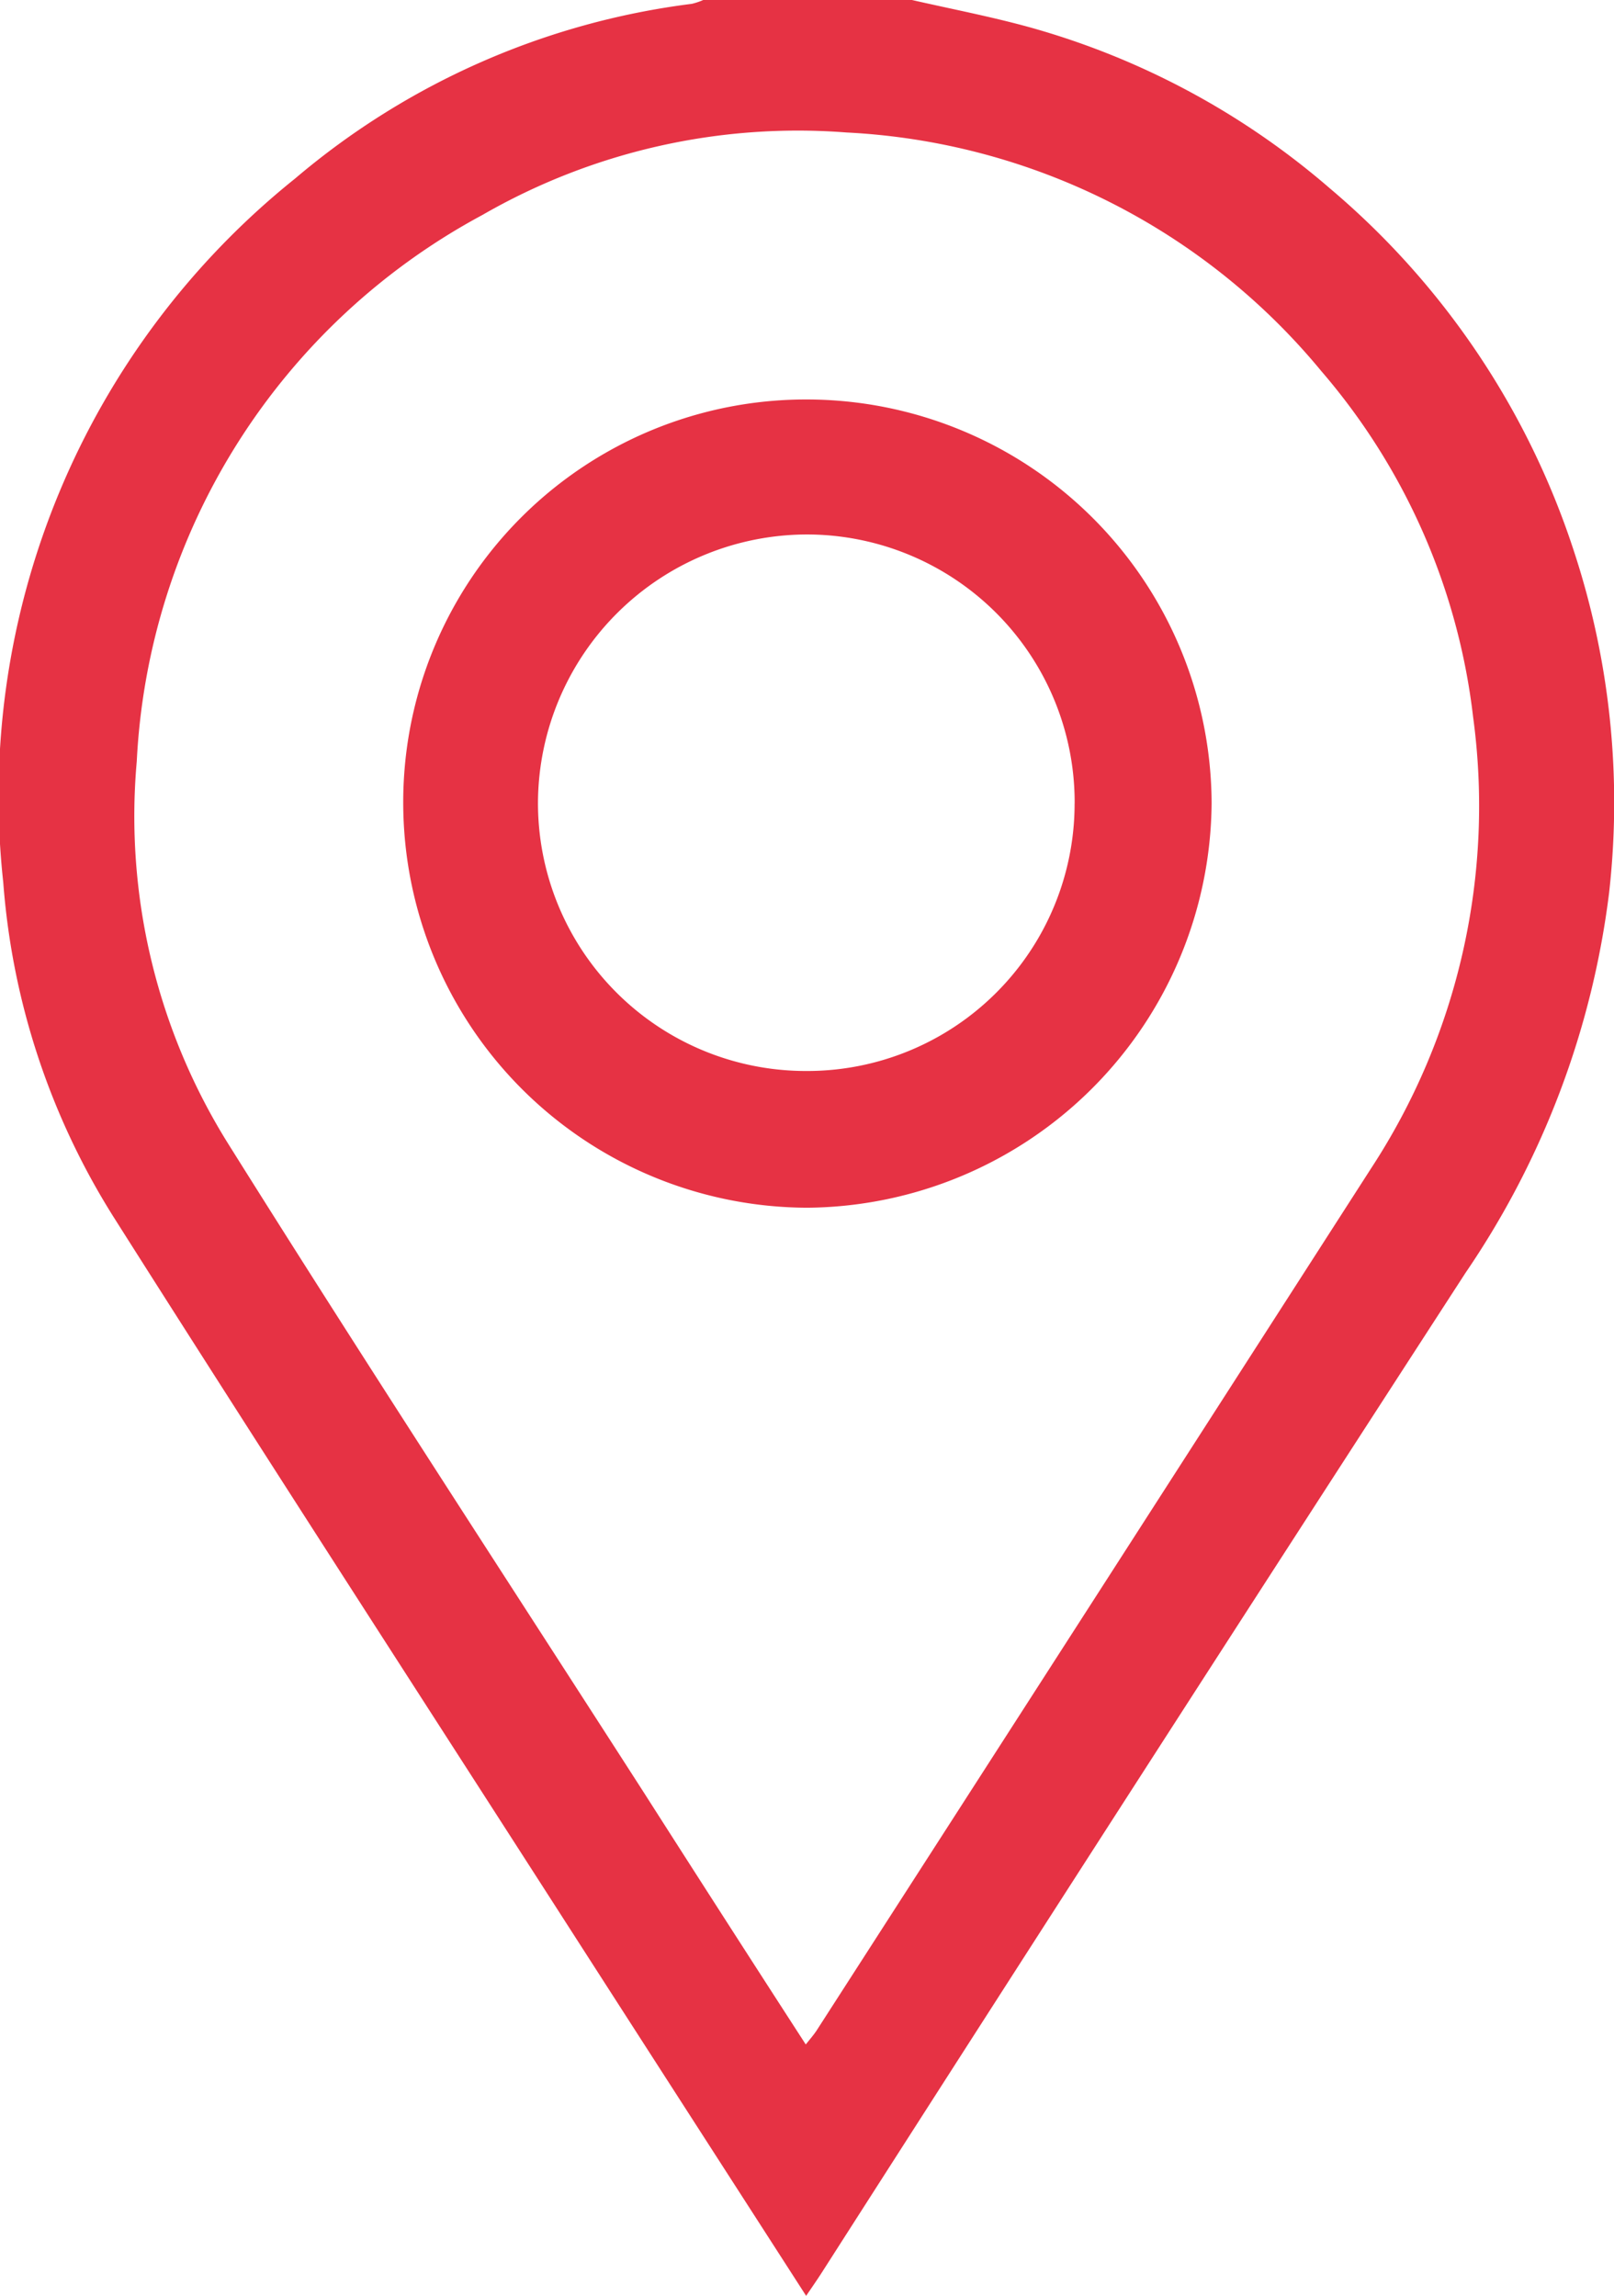
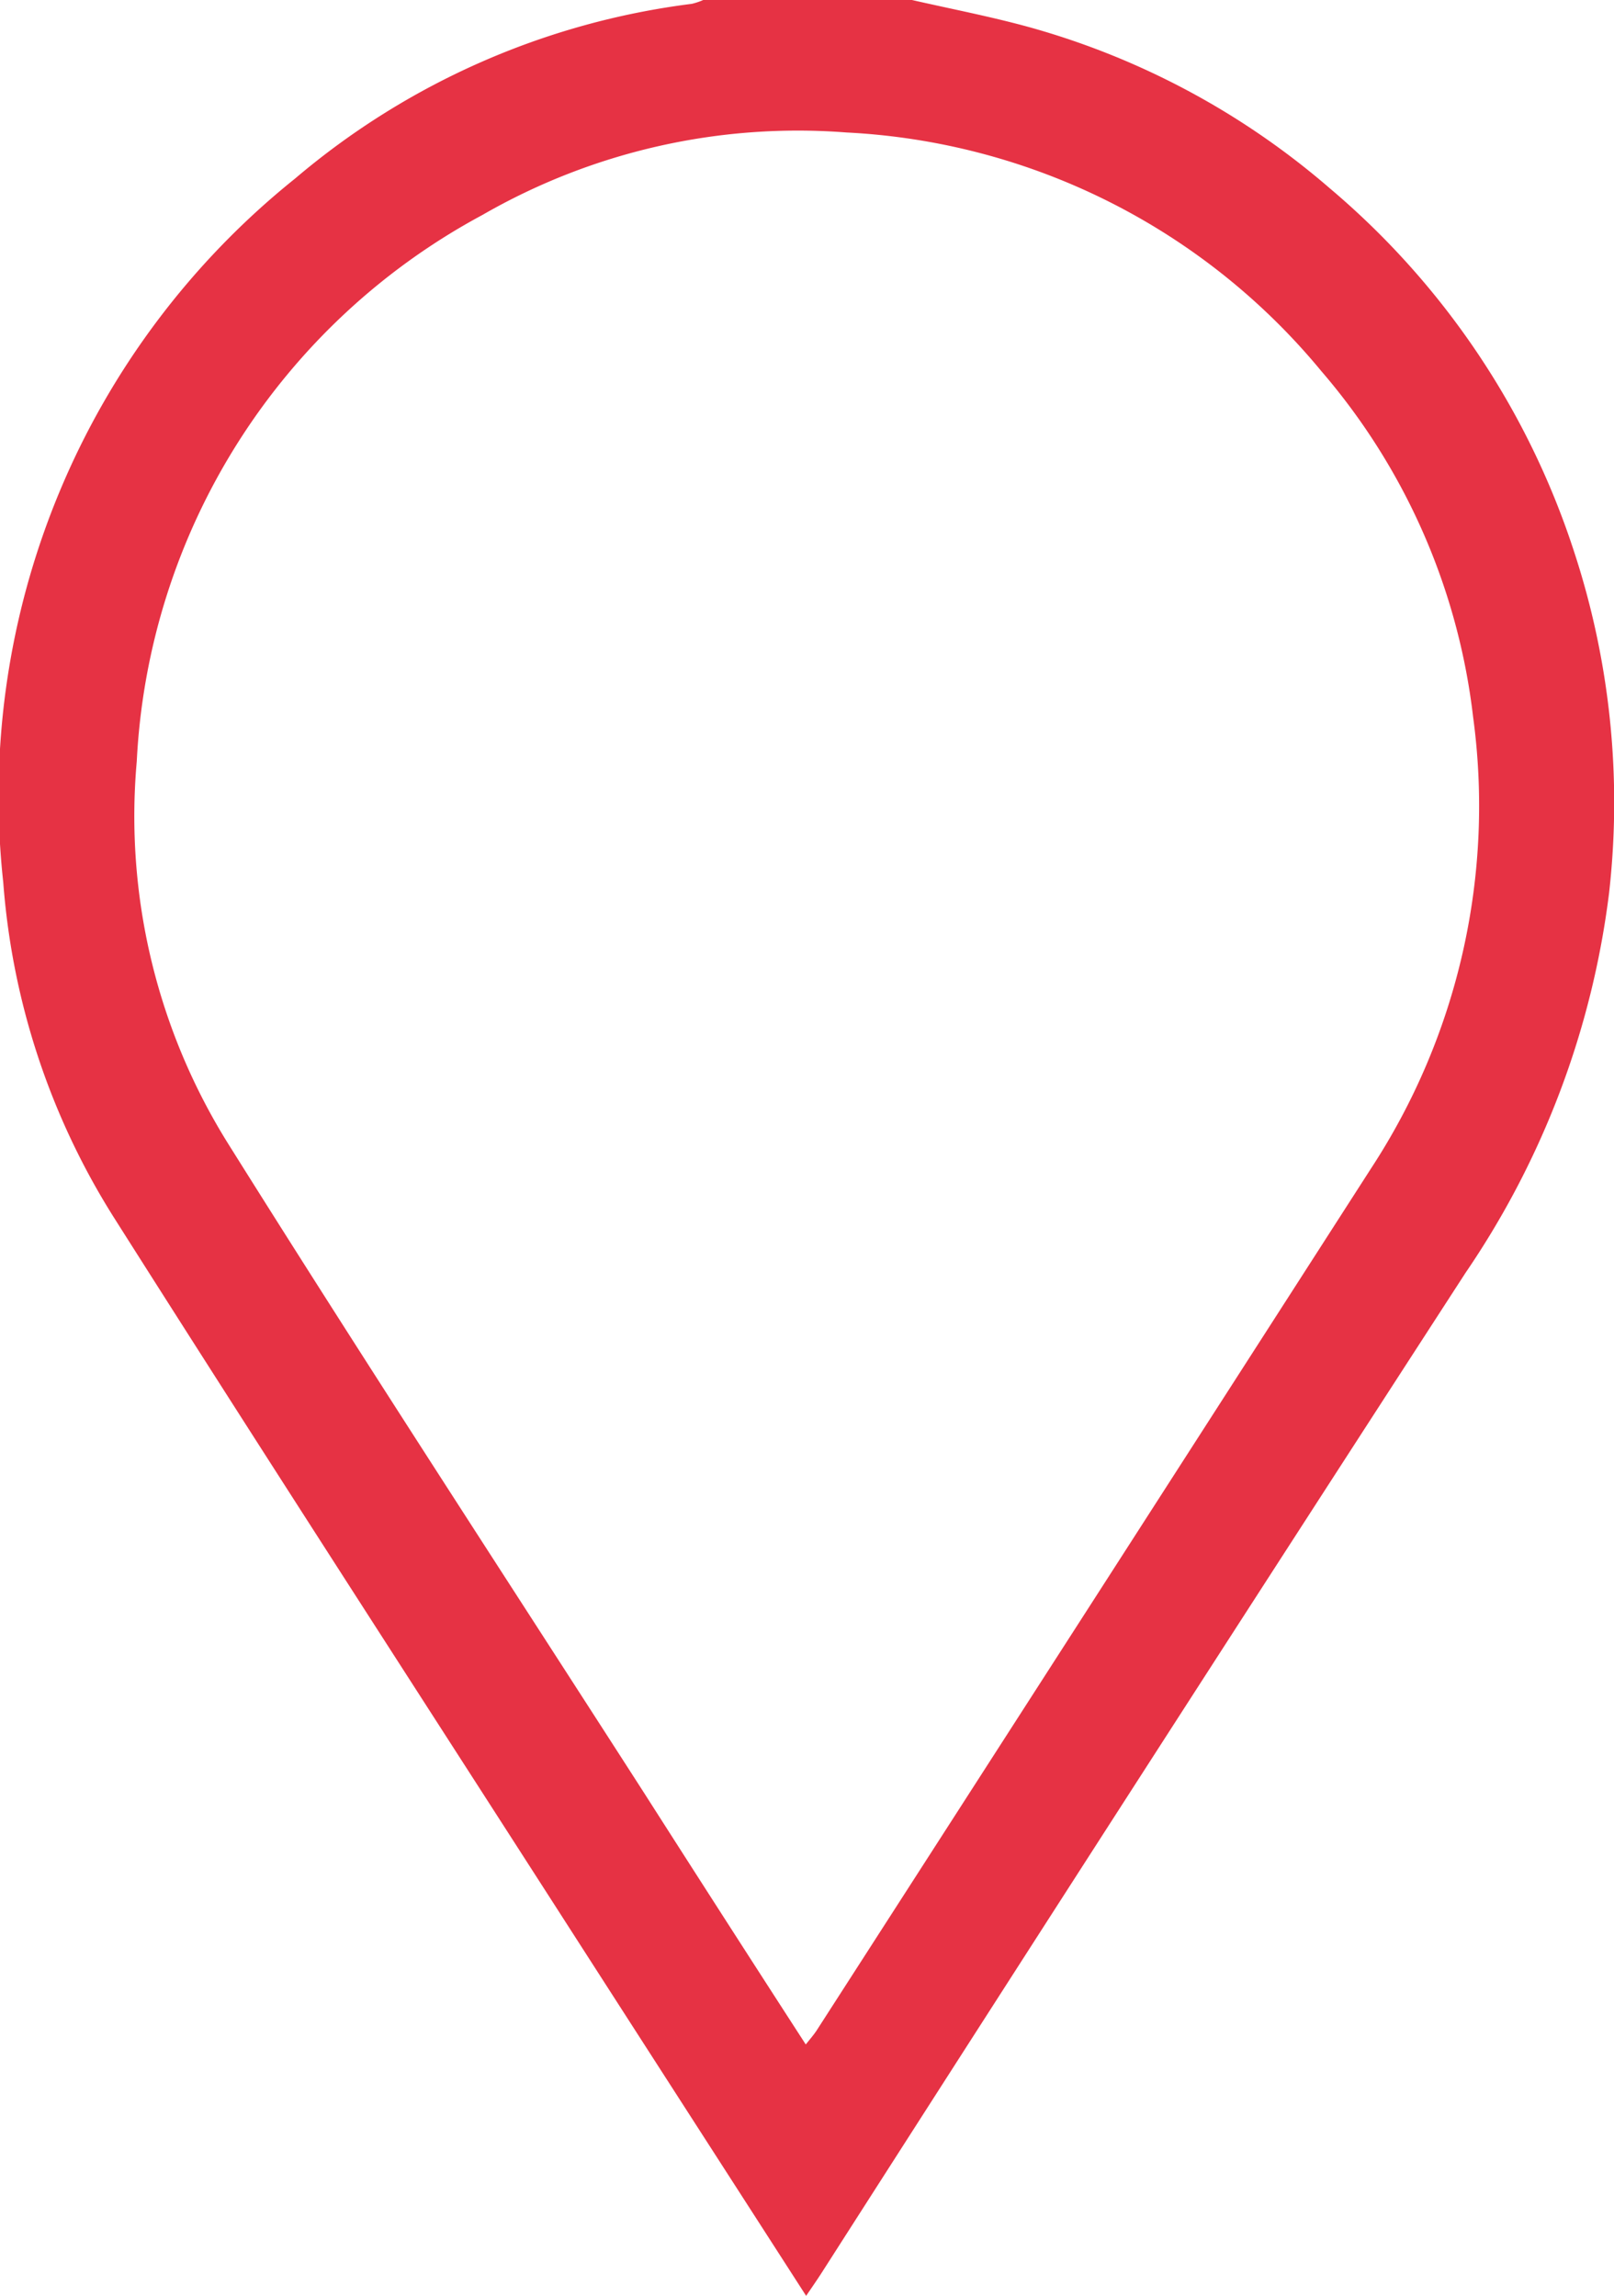
<svg xmlns="http://www.w3.org/2000/svg" width="30.721" height="43.711" viewBox="0 0 30.721 43.711">
  <g id="Groupe_361" data-name="Groupe 361" transform="translate(456.393 -155.304)">
    <g id="Groupe_360" data-name="Groupe 360" transform="translate(-456.393 155.304)">
      <path id="Tracé_219" data-name="Tracé 219" d="M-439.052,155.3c.743.17,1.493.314,2.228.515a14.8,14.8,0,0,1,5.745,3.076,15.19,15.19,0,0,1,4.639,6.89,15.318,15.318,0,0,1,.674,6.526,16.394,16.394,0,0,1-2.731,7.227q-6.154,9.5-12.252,19.031c-.09.14-.185.277-.3.446-1.508-2.343-2.988-4.64-4.465-6.939-2.908-4.528-5.831-9.045-8.711-13.59a13.9,13.9,0,0,1-2.106-6.379,15.08,15.08,0,0,1,5.555-13.4,14.444,14.444,0,0,1,7.551-3.326,1.249,1.249,0,0,0,.237-.082Zm-2,38.92c.08-.1.146-.176.2-.257q5.278-8.2,10.553-16.411a12.6,12.6,0,0,0,1.945-8.6,12.255,12.255,0,0,0-2.889-6.583,12.525,12.525,0,0,0-9.04-4.543,12.02,12.02,0,0,0-6.927,1.57A12.518,12.518,0,0,0-453.79,169.8a11.768,11.768,0,0,0,1.754,7.3c2.591,4.136,5.259,8.224,7.9,12.332C-443.12,191.023-442.1,192.611-441.057,194.224Z" transform="translate(456.393 -155.304)" fill="#e63244" />
-       <path id="Tracé_220" data-name="Tracé 220" d="M-359.2,244.052a7.713,7.713,0,0,1,7.7,7.681,7.761,7.761,0,0,1-7.693,7.706,7.715,7.715,0,0,1-7.694-7.726A7.666,7.666,0,0,1-359.2,244.052Zm5.093,7.692a5.1,5.1,0,0,0-5.082-5.122,5.129,5.129,0,0,0-5.133,5.077,5.1,5.1,0,0,0,5.109,5.137A5.09,5.09,0,0,0-354.108,251.744Z" transform="translate(374.562 -236.447)" fill="#e63244" />
    </g>
  </g>
</svg>